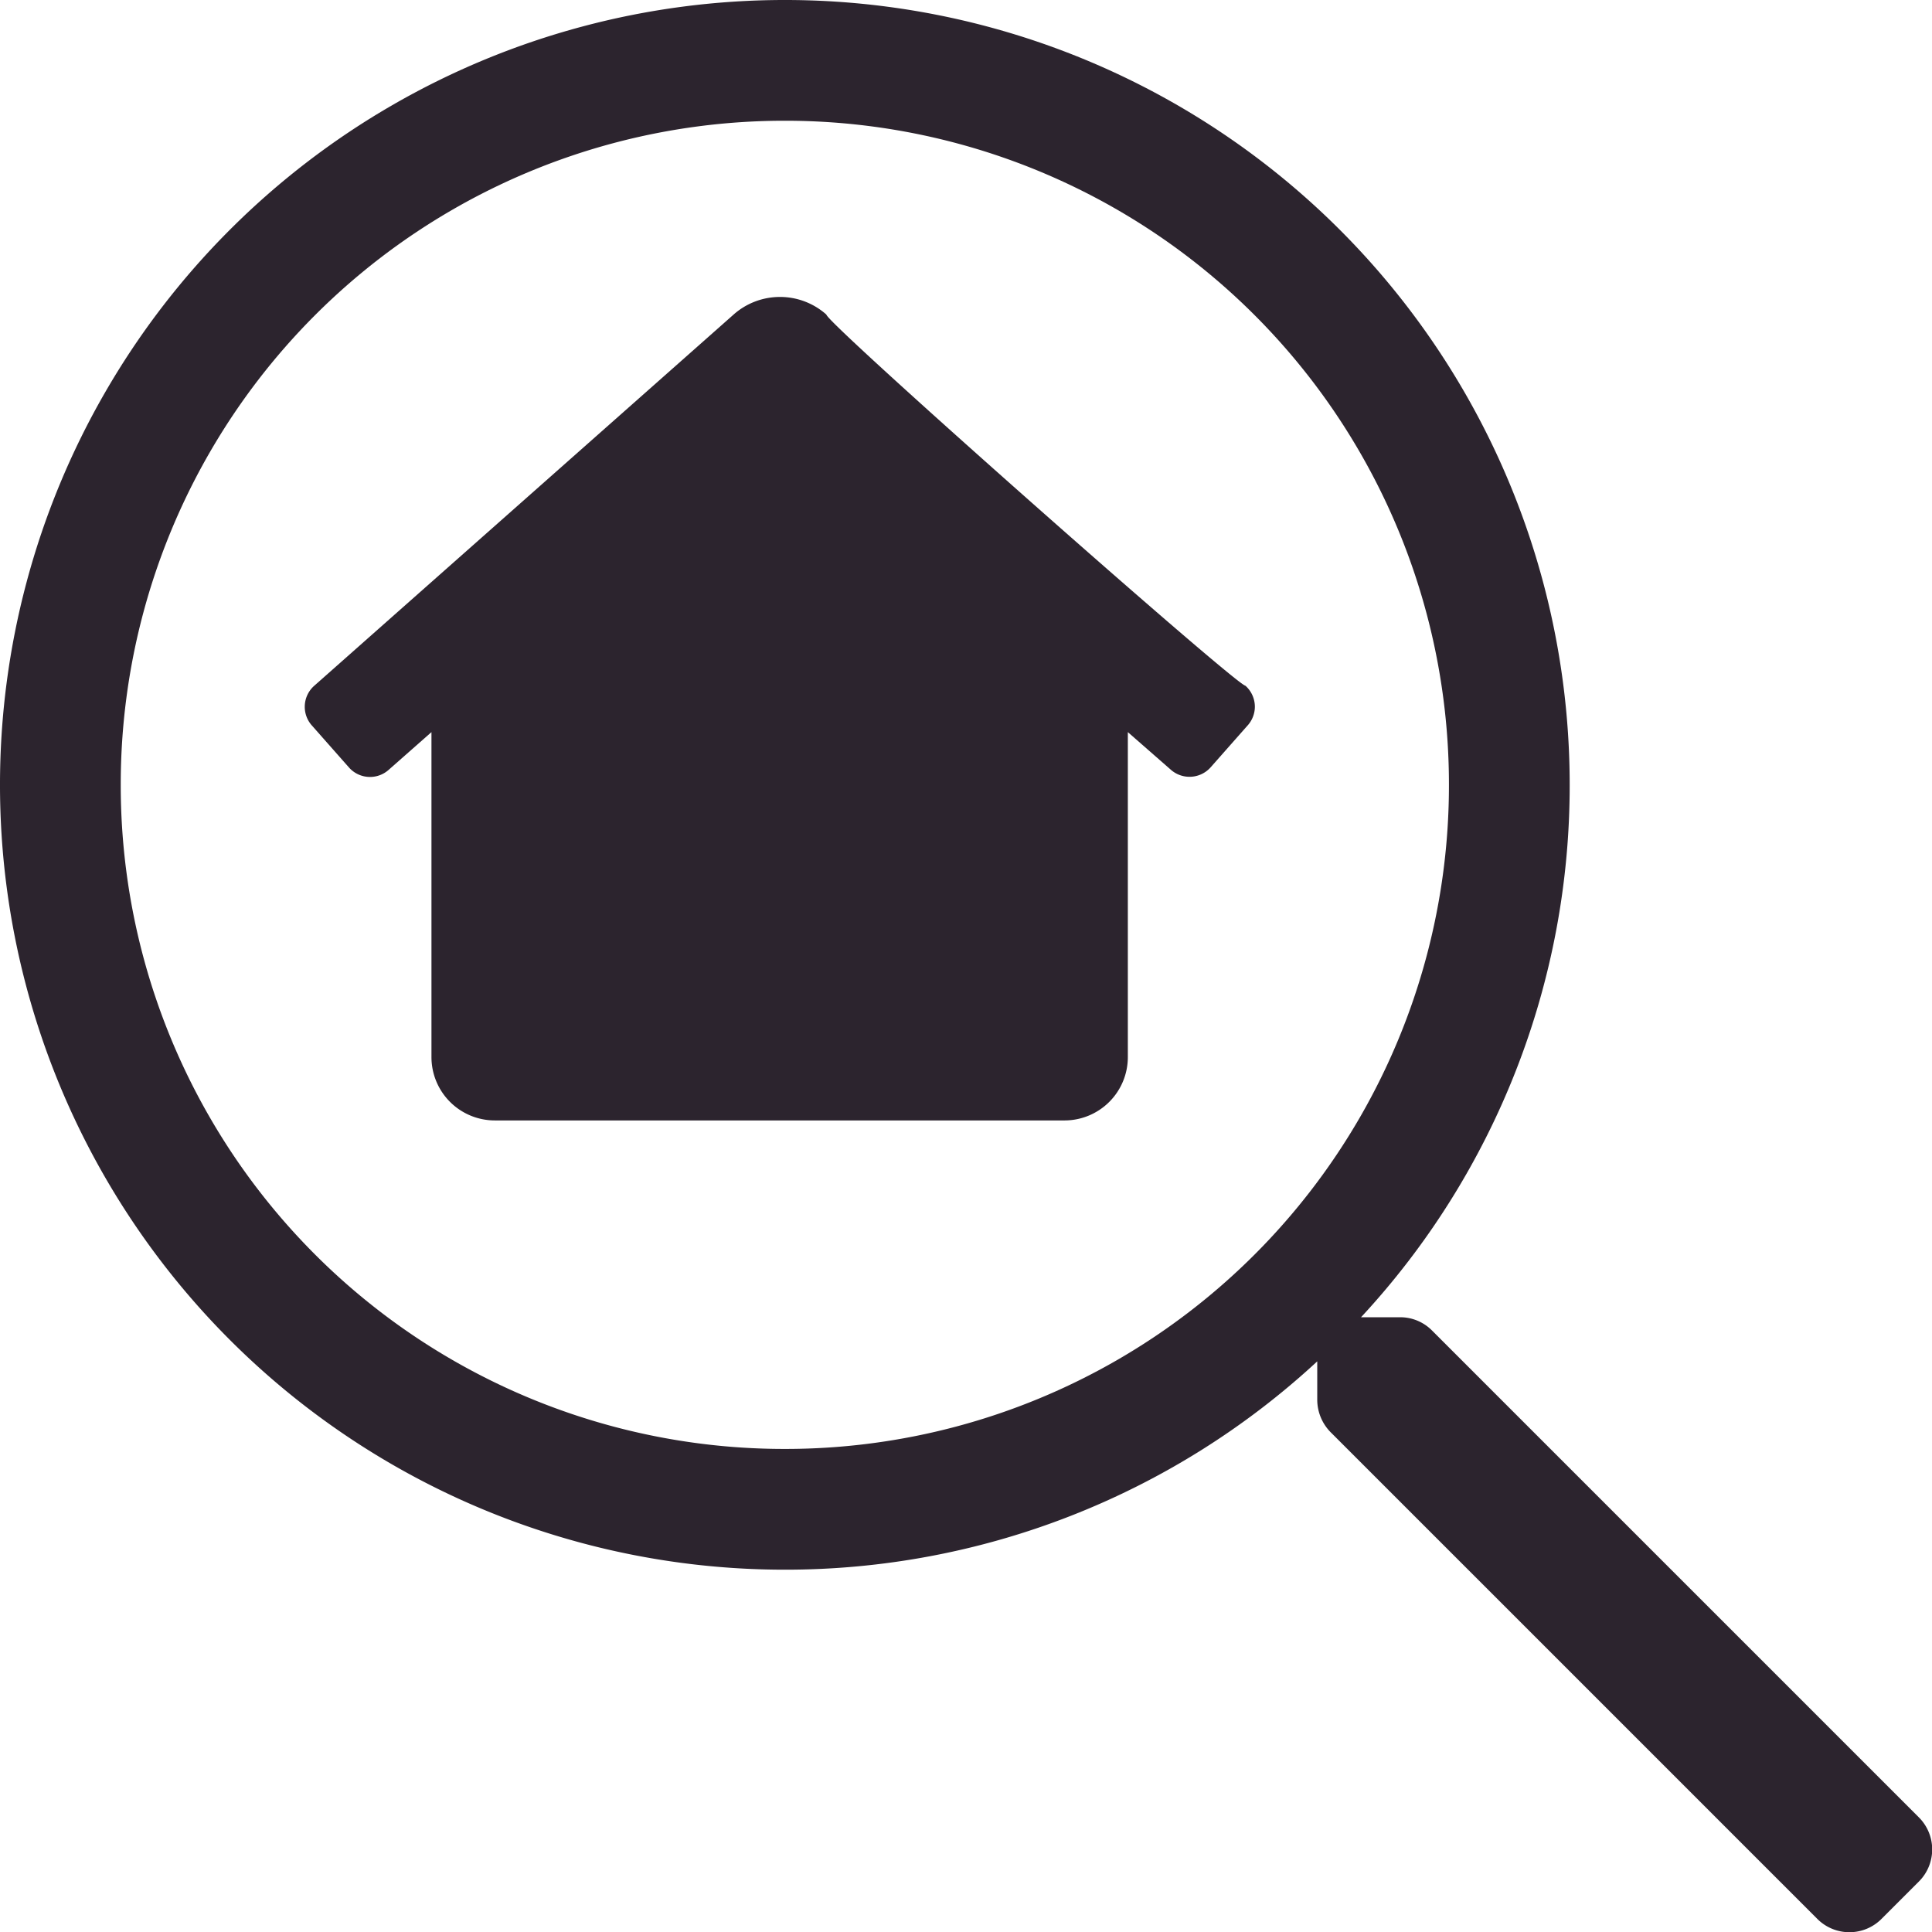
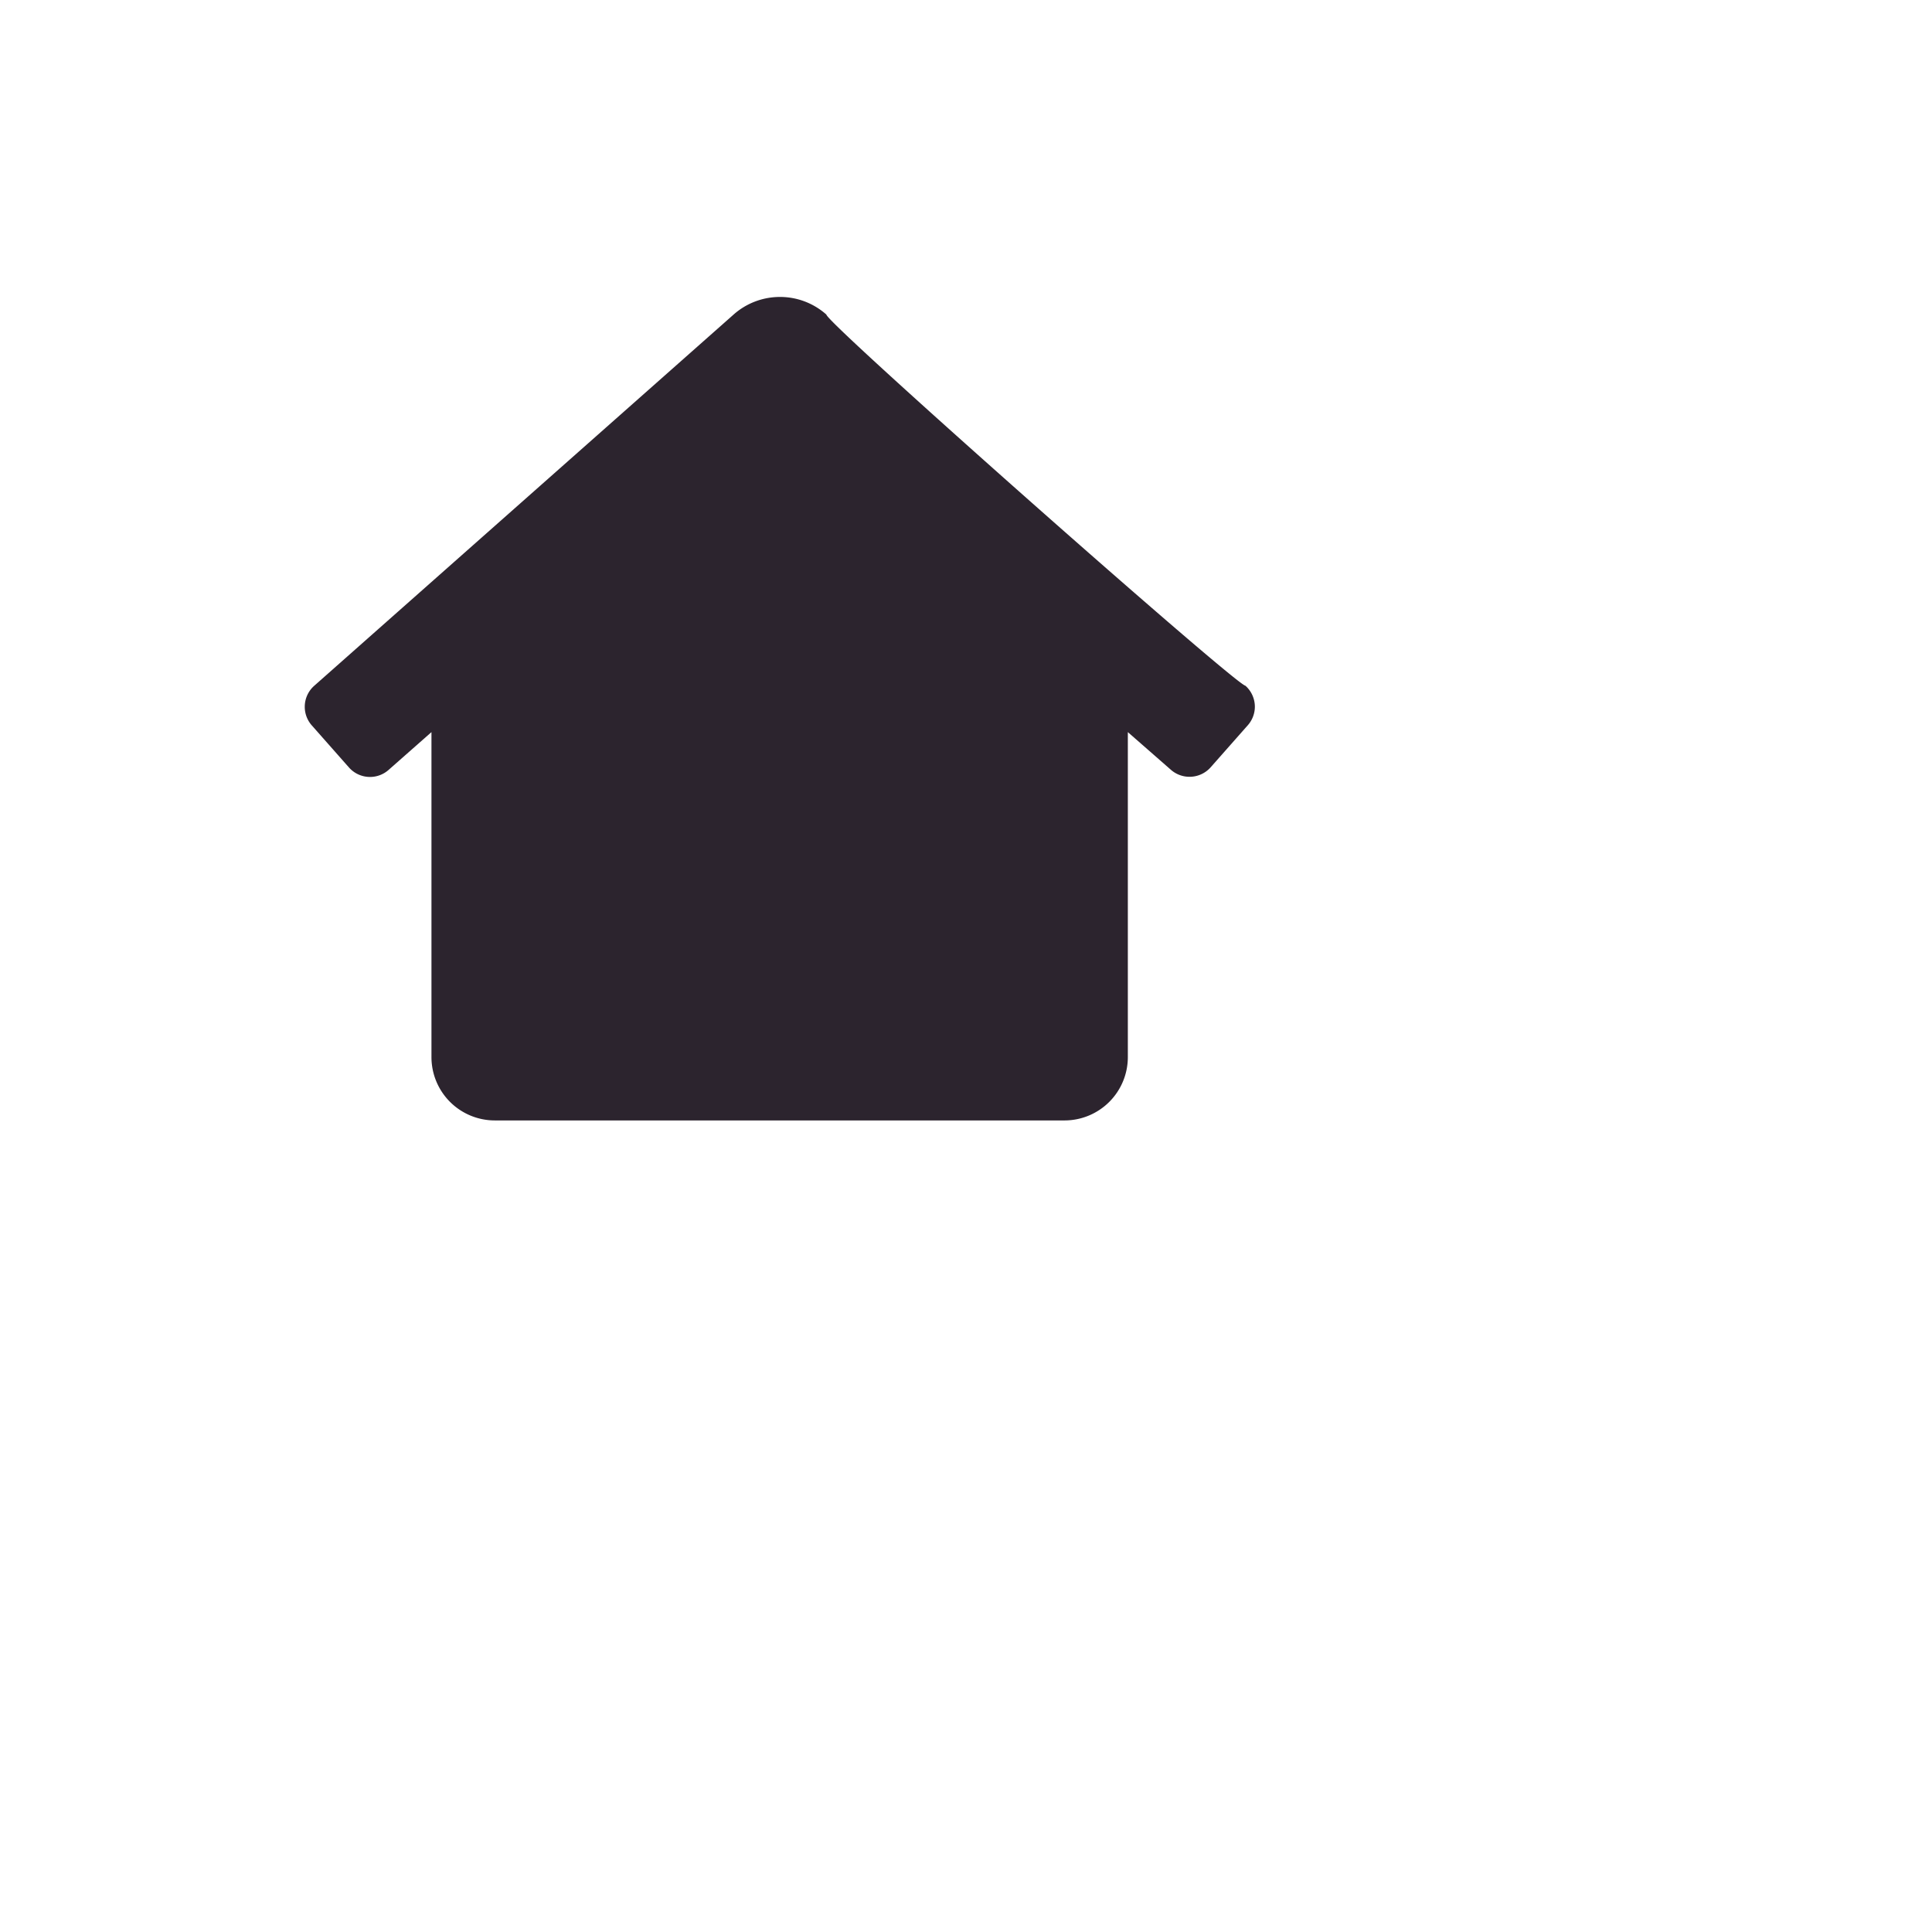
<svg xmlns="http://www.w3.org/2000/svg" width="24.001" height="24.001" viewBox="0 0 24.001 24.001">
  <g id="Group_38" data-name="Group 38" transform="translate(2133 -1526)">
    <g id="Group_37" data-name="Group 37">
-       <path id="Path_44" data-name="Path 44" d="M11.836,1.575,5.789-4.472a.556.556,0,0,0-.4-.164H4.908A9.707,9.707,0,0,0,7.5-11.25,9.748,9.748,0,0,0-2.25-21,9.748,9.748,0,0,0-12-11.25,9.748,9.748,0,0,0-2.25-1.5,9.725,9.725,0,0,0,4.364-4.088v.478a.576.576,0,0,0,.164.4l6.047,6.047a.563.563,0,0,0,.8,0l.464-.464A.563.563,0,0,0,11.836,1.575ZM-2.25-3a8.244,8.244,0,0,1-8.25-8.25A8.244,8.244,0,0,1-2.25-19.5,8.244,8.244,0,0,1,6-11.25,8.244,8.244,0,0,1-2.25-3Z" transform="translate(-2121 1547)" fill="#2c242e" />
      <path id="Path_43" data-name="Path 43" d="M8.561-2.045c-.132-.018-5.209-4.507-5.206-4.611a.865.865,0,0,0-.576-.219.867.867,0,0,0-.577.219L-3.007-2.045a.348.348,0,0,0-.118.261.348.348,0,0,0,.087.231l.462.523a.348.348,0,0,0,.261.118A.348.348,0,0,0-2.083-1l.532-.469V2.568a.787.787,0,0,0,.787.787H6.318A.787.787,0,0,0,7.1,2.568V-1.469L7.636-1a.35.35,0,0,0,.23.086.35.35,0,0,0,.262-.117l.462-.523a.349.349,0,0,0,.088-.232A.35.35,0,0,0,8.561-2.045Z" transform="translate(-2126.089 1536.564)" fill="#2c242e" />
    </g>
  </g>
</svg>